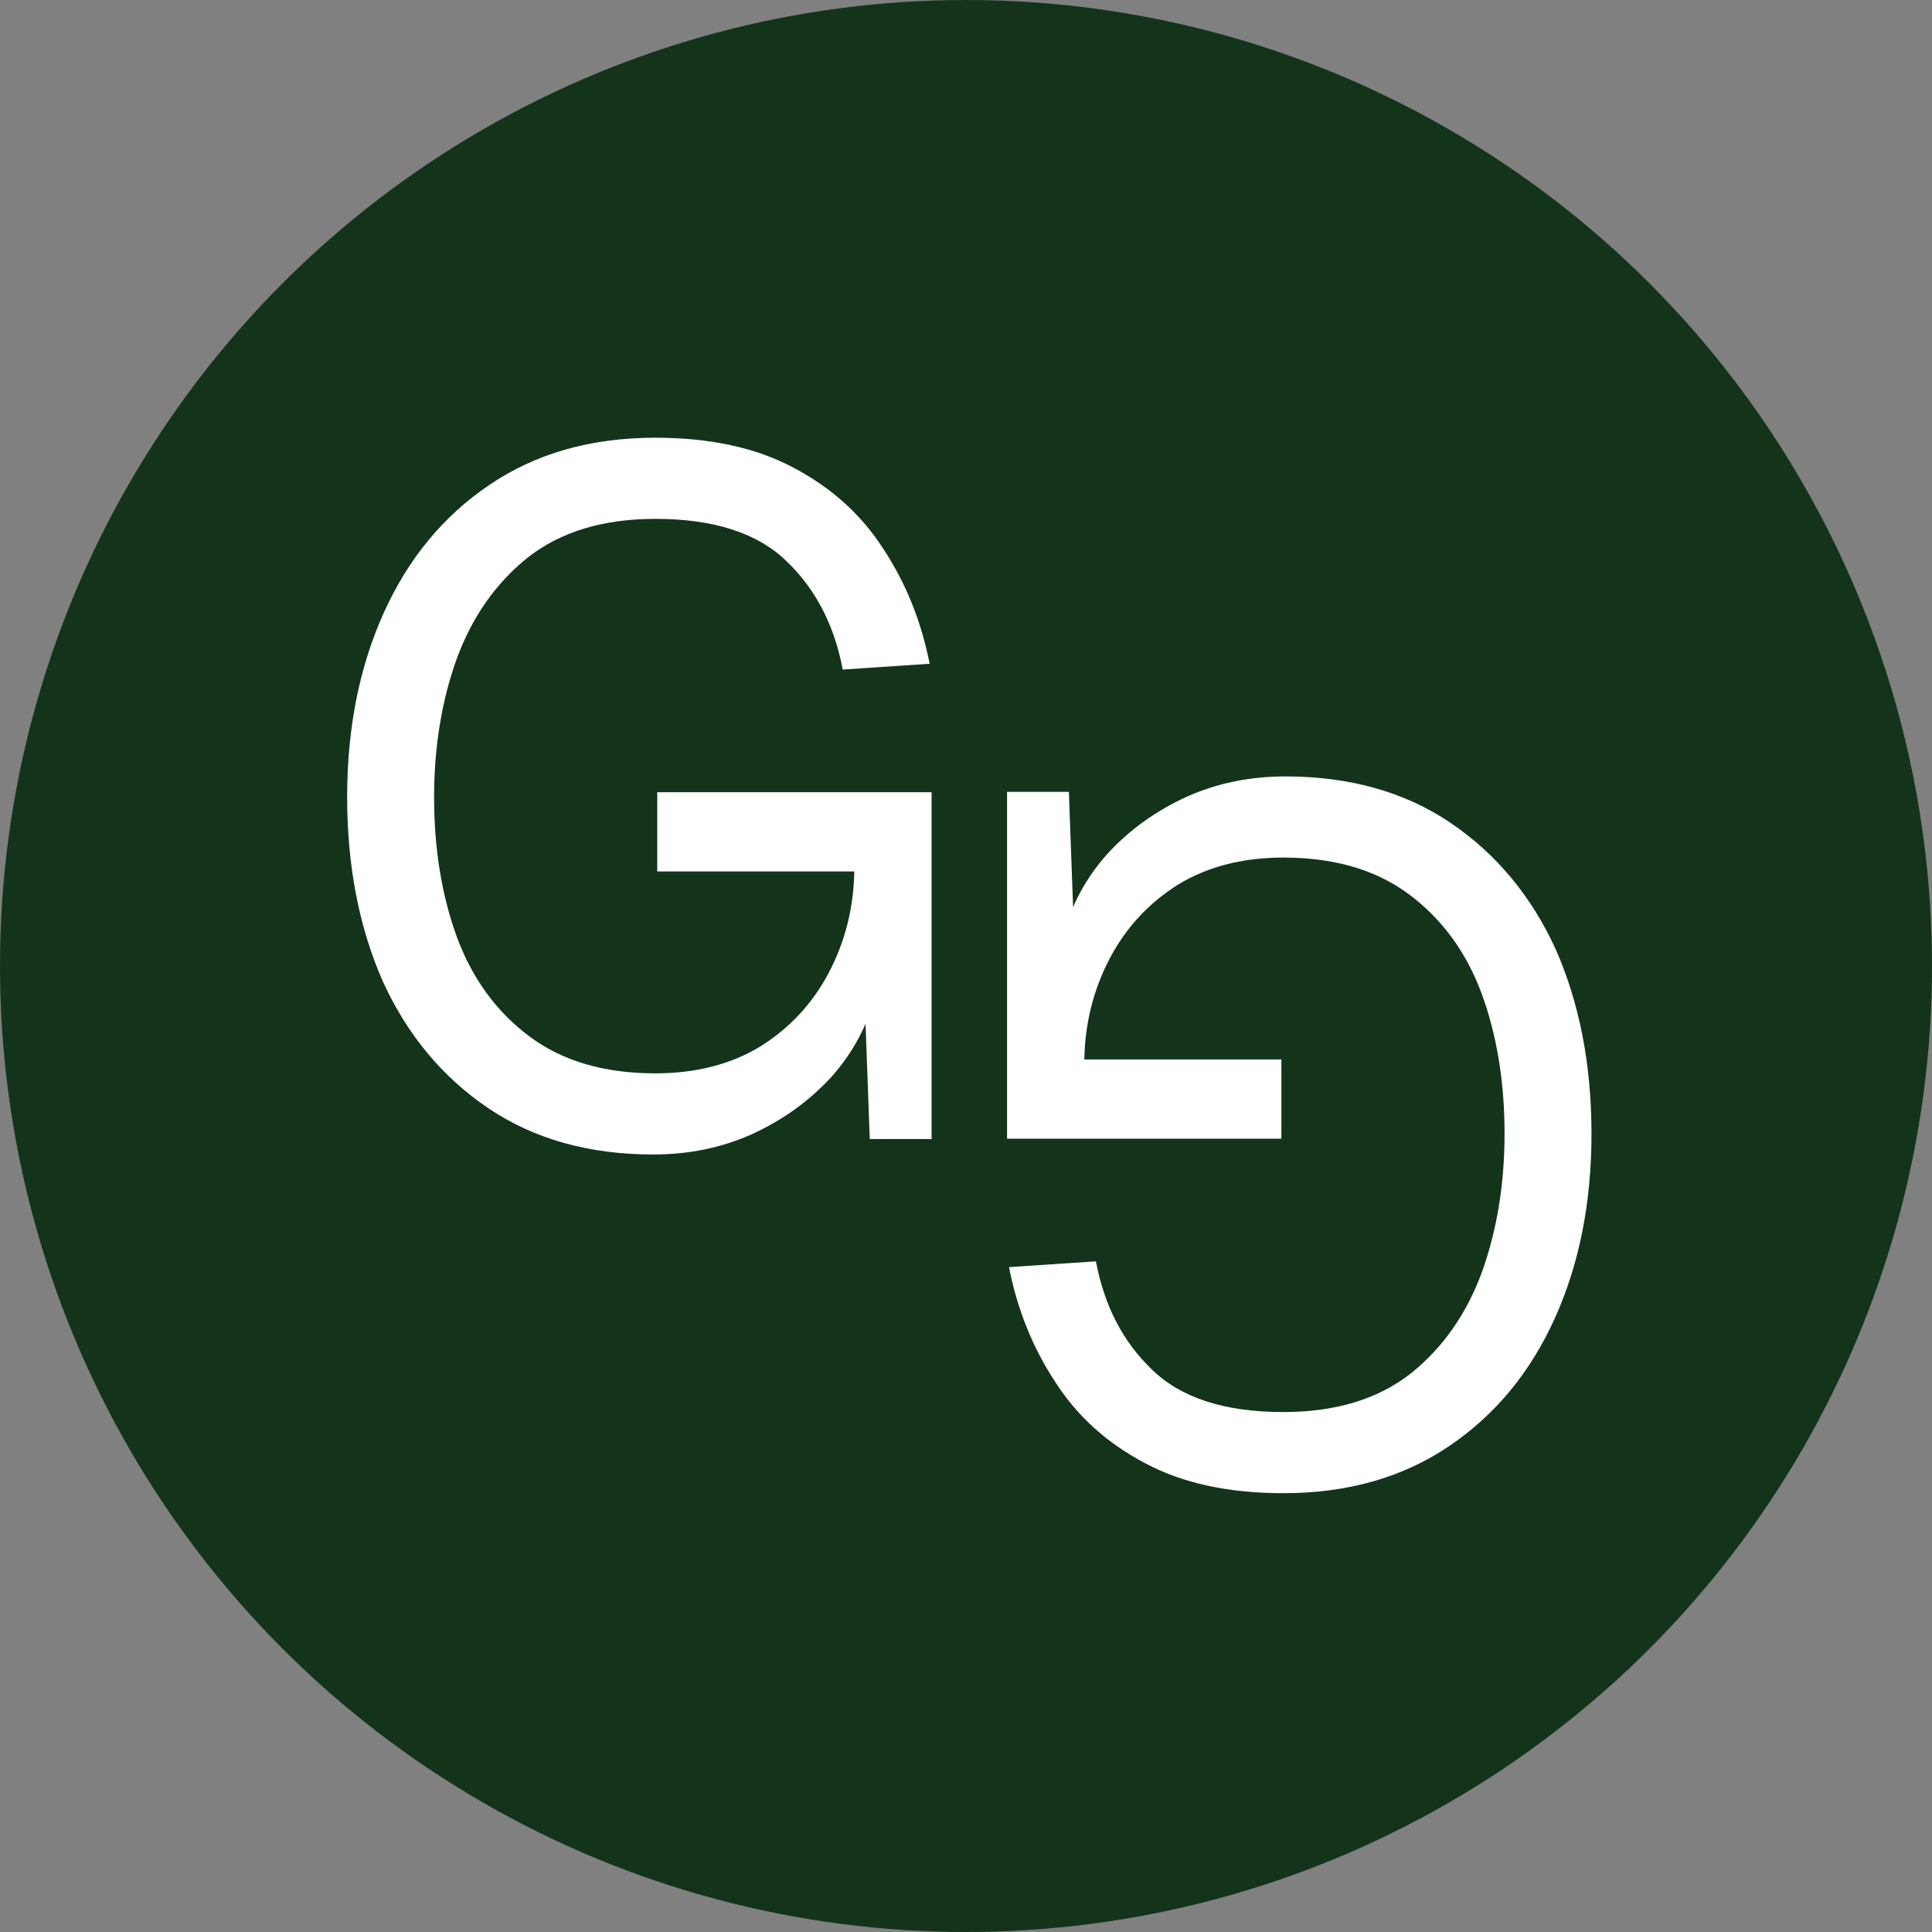
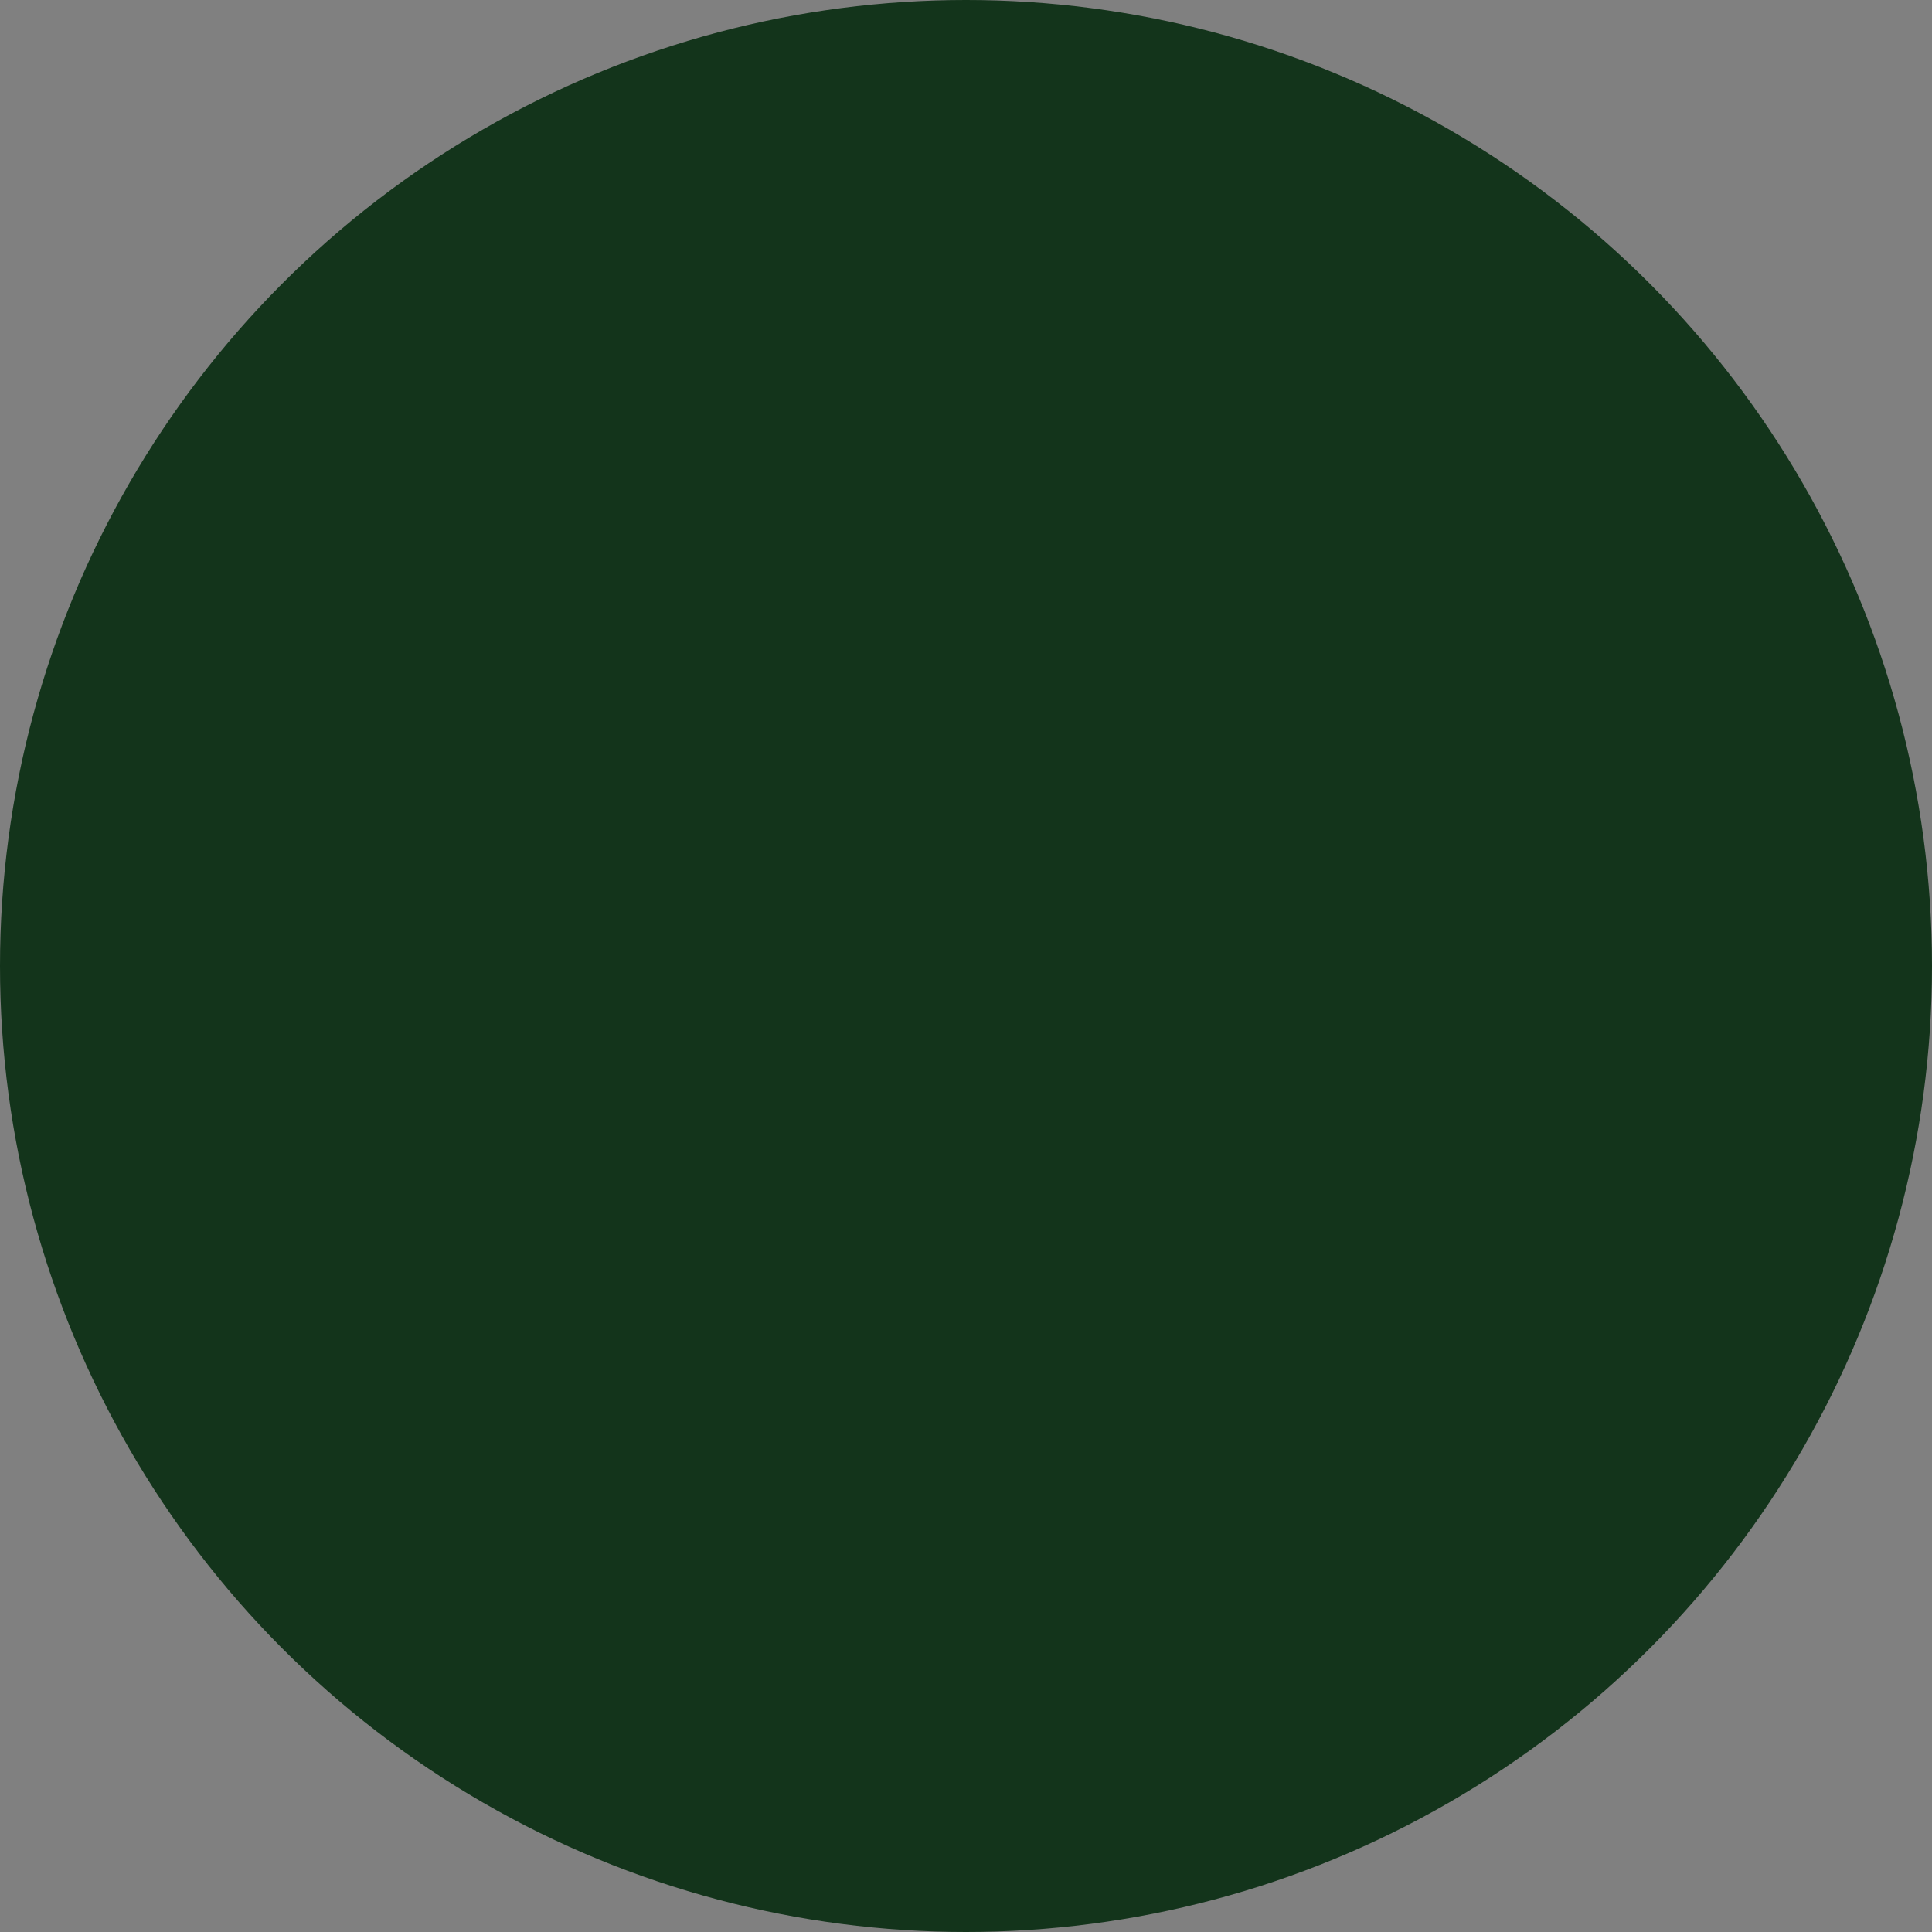
<svg xmlns="http://www.w3.org/2000/svg" fill="none" viewBox="0 0 128 128" height="128" width="128">
  <rect x="0" y="0" width="128" height="128" fill="#808080" stroke="none" />
  <circle fill="#13341B" r="64" cy="64" cx="64" />
-   <path fill="white" d="M43.288 76.488C39.021 76.488 35.373 75.464 32.344 73.416C29.315 71.368 26.989 68.573 25.368 65.032C23.789 61.448 23 57.373 23 52.808C23 48.243 23.811 44.168 25.432 40.584C27.053 37 29.379 34.184 32.408 32.136C35.48 30.045 39.149 29 43.416 29C47.043 29 50.093 29.661 52.568 30.984C55.085 32.307 57.069 34.099 58.52 36.36C60.013 38.621 61.037 41.16 61.592 43.976L55.832 44.36C55.277 41.416 54.04 39.027 52.12 37.192C50.2 35.315 47.299 34.376 43.416 34.376C39.96 34.376 37.144 35.229 34.968 36.936C32.835 38.643 31.256 40.904 30.232 43.72C29.251 46.493 28.76 49.523 28.76 52.808C28.76 56.264 29.272 59.379 30.296 62.152C31.32 64.883 32.92 67.059 35.096 68.68C37.272 70.301 40.045 71.112 43.416 71.112C46.104 71.112 48.429 70.515 50.392 69.32C52.355 68.083 53.869 66.44 54.936 64.392C56.003 62.344 56.557 60.125 56.6 57.736H43.544V52.488H61.72V75.464H57.624L57.24 64.968L58.008 65.864C57.496 67.912 56.515 69.747 55.064 71.368C53.613 72.947 51.864 74.205 49.816 75.144C47.811 76.04 45.635 76.488 43.288 76.488Z" />
-   <path fill="white" d="M85.152 51.44C89.418 51.44 93.066 52.464 96.096 54.512C99.125 56.56 101.45 59.355 103.072 62.896C104.65 66.48 105.44 70.555 105.44 75.12C105.44 79.685 104.629 83.76 103.008 87.344C101.386 90.928 99.061 93.744 96.032 95.792C92.96 97.883 89.29 98.928 85.024 98.928C81.397 98.928 78.346 98.267 75.872 96.944C73.354 95.621 71.37 93.829 69.92 91.568C68.426 89.307 67.402 86.768 66.848 83.952L72.608 83.568C73.162 86.512 74.4 88.901 76.32 90.736C78.24 92.613 81.141 93.552 85.024 93.552C88.48 93.552 91.296 92.699 93.472 90.992C95.605 89.285 97.184 87.024 98.208 84.208C99.189 81.435 99.68 78.405 99.68 75.12C99.68 71.664 99.168 68.549 98.144 65.776C97.12 63.045 95.52 60.869 93.344 59.248C91.168 57.627 88.394 56.816 85.024 56.816C82.336 56.816 80.01 57.413 78.048 58.608C76.085 59.845 74.57 61.488 73.504 63.536C72.437 65.584 71.882 67.803 71.84 70.192H84.896V75.44H66.72V52.464H70.816L71.2 62.96L70.432 62.064C70.944 60.016 71.925 58.181 73.376 56.56C74.826 54.981 76.576 53.723 78.624 52.784C80.629 51.888 82.805 51.44 85.152 51.44Z" />
</svg>